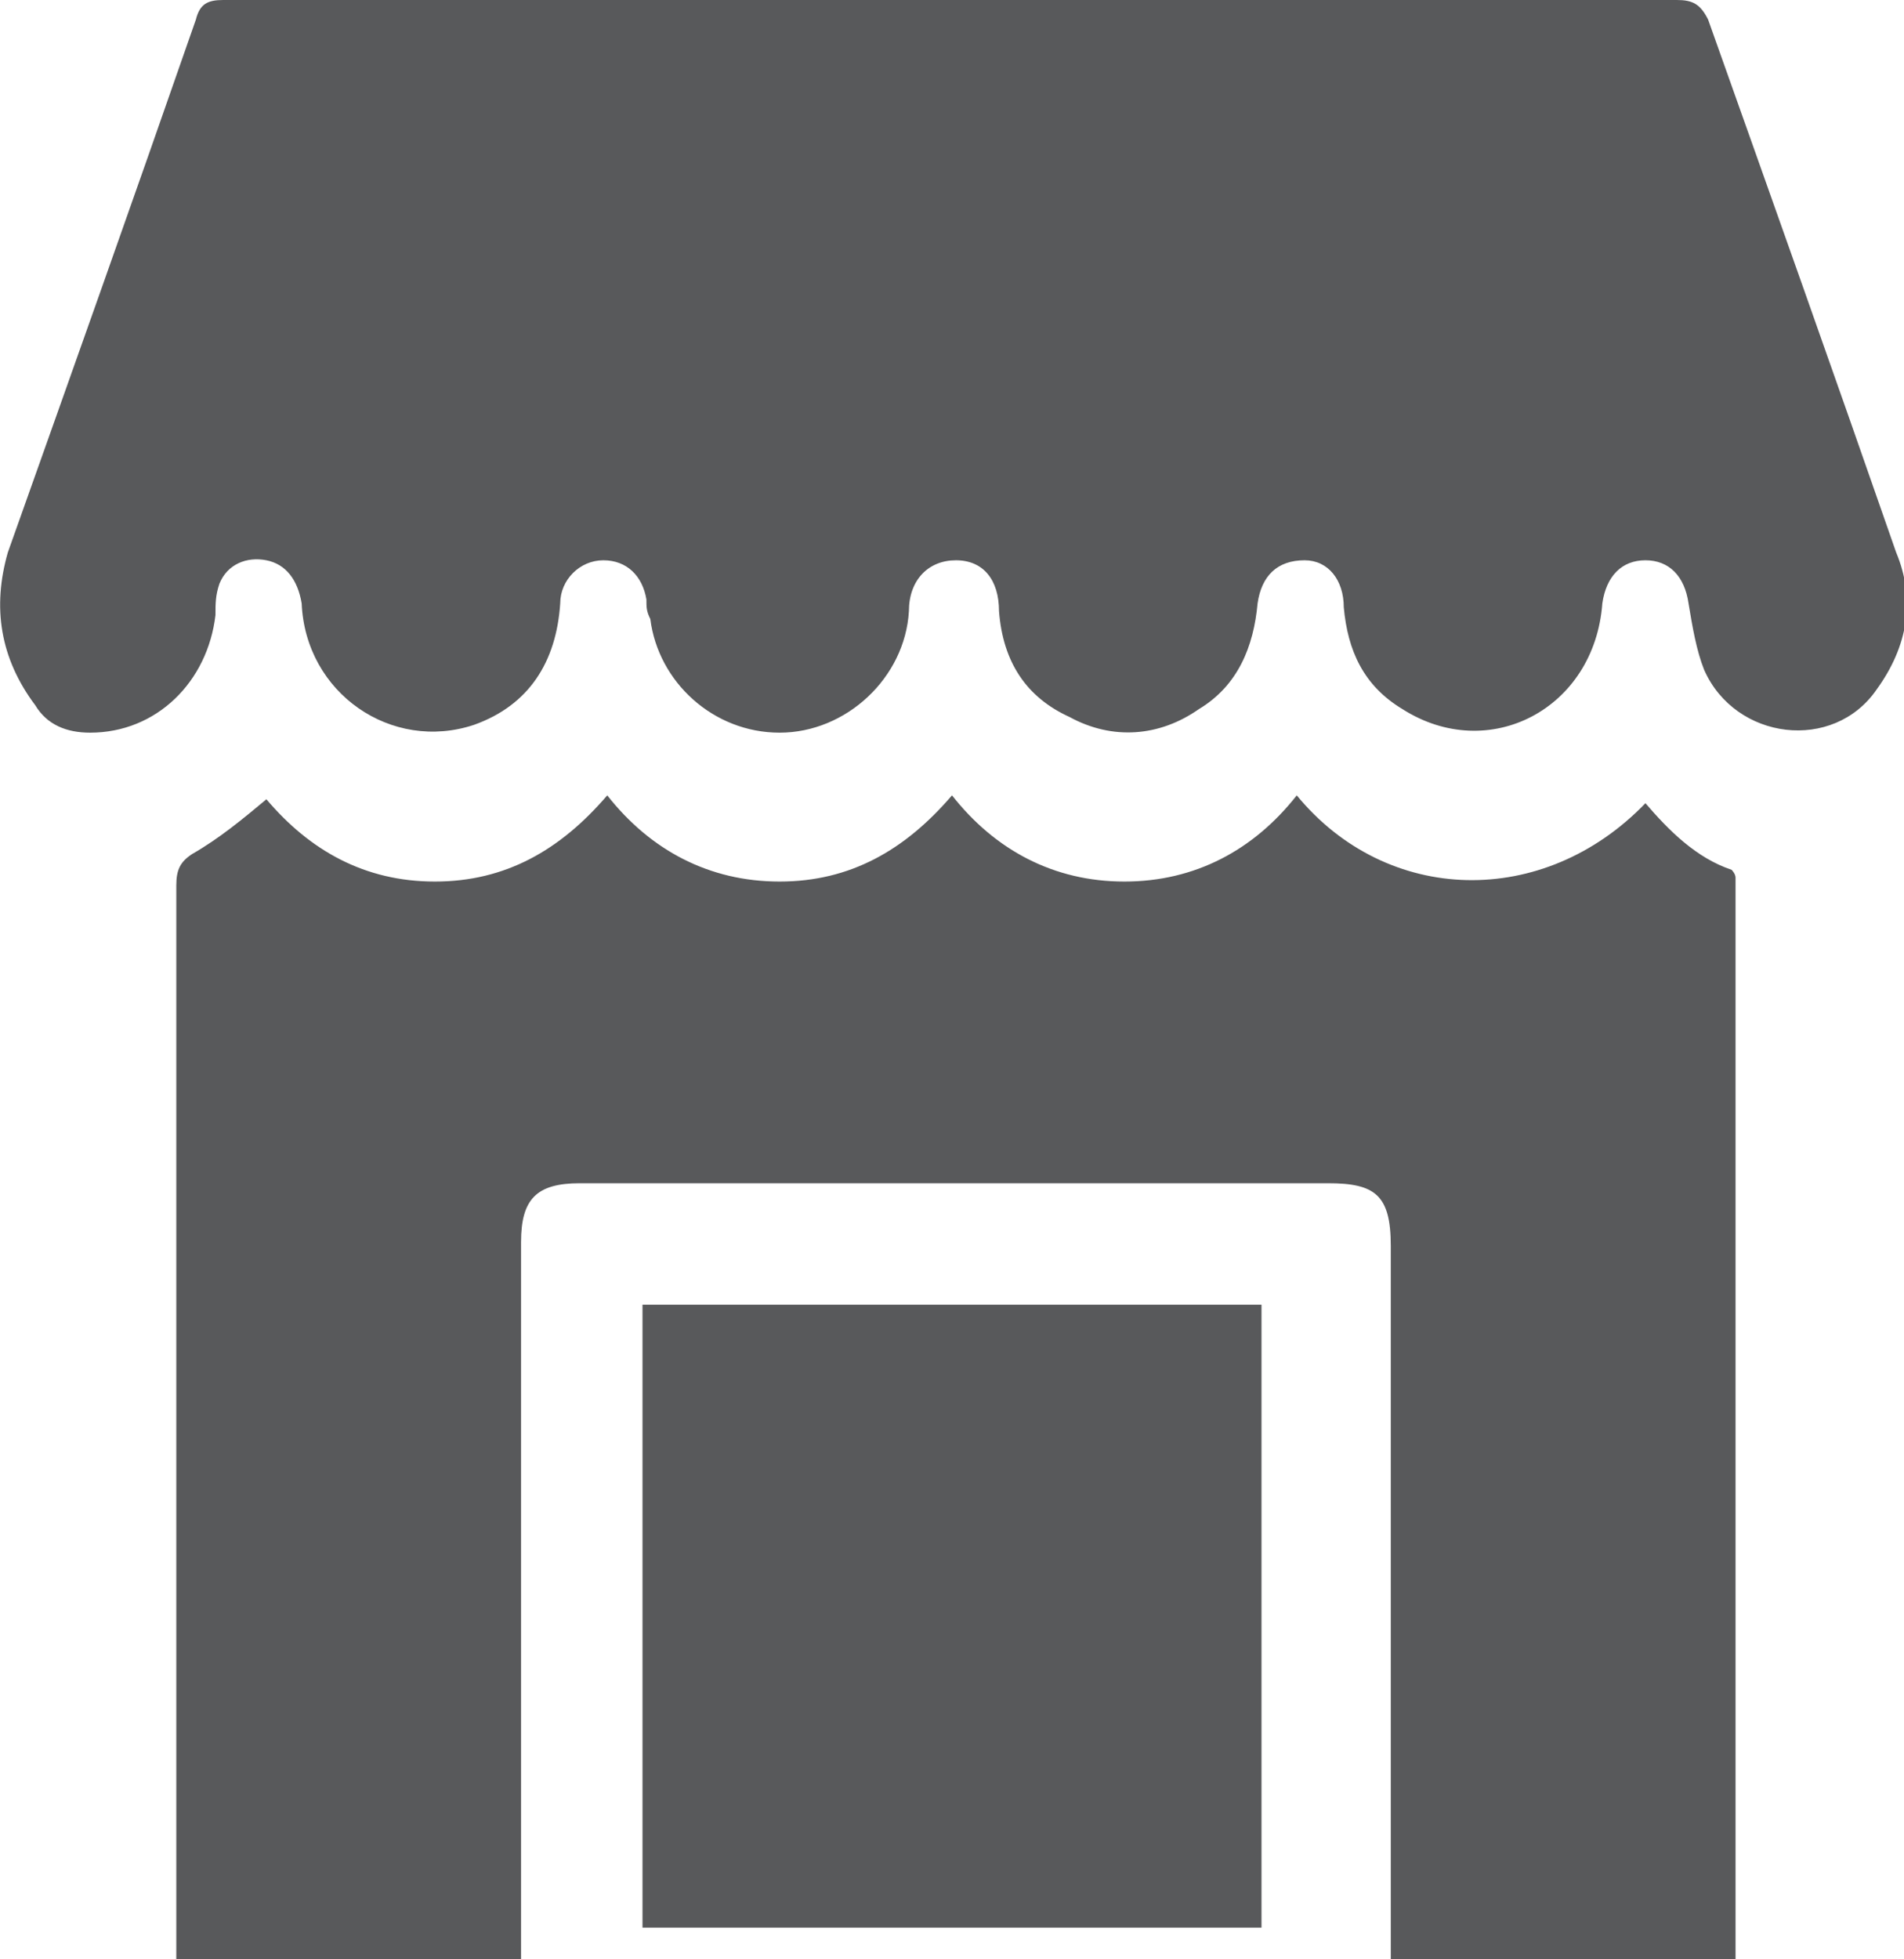
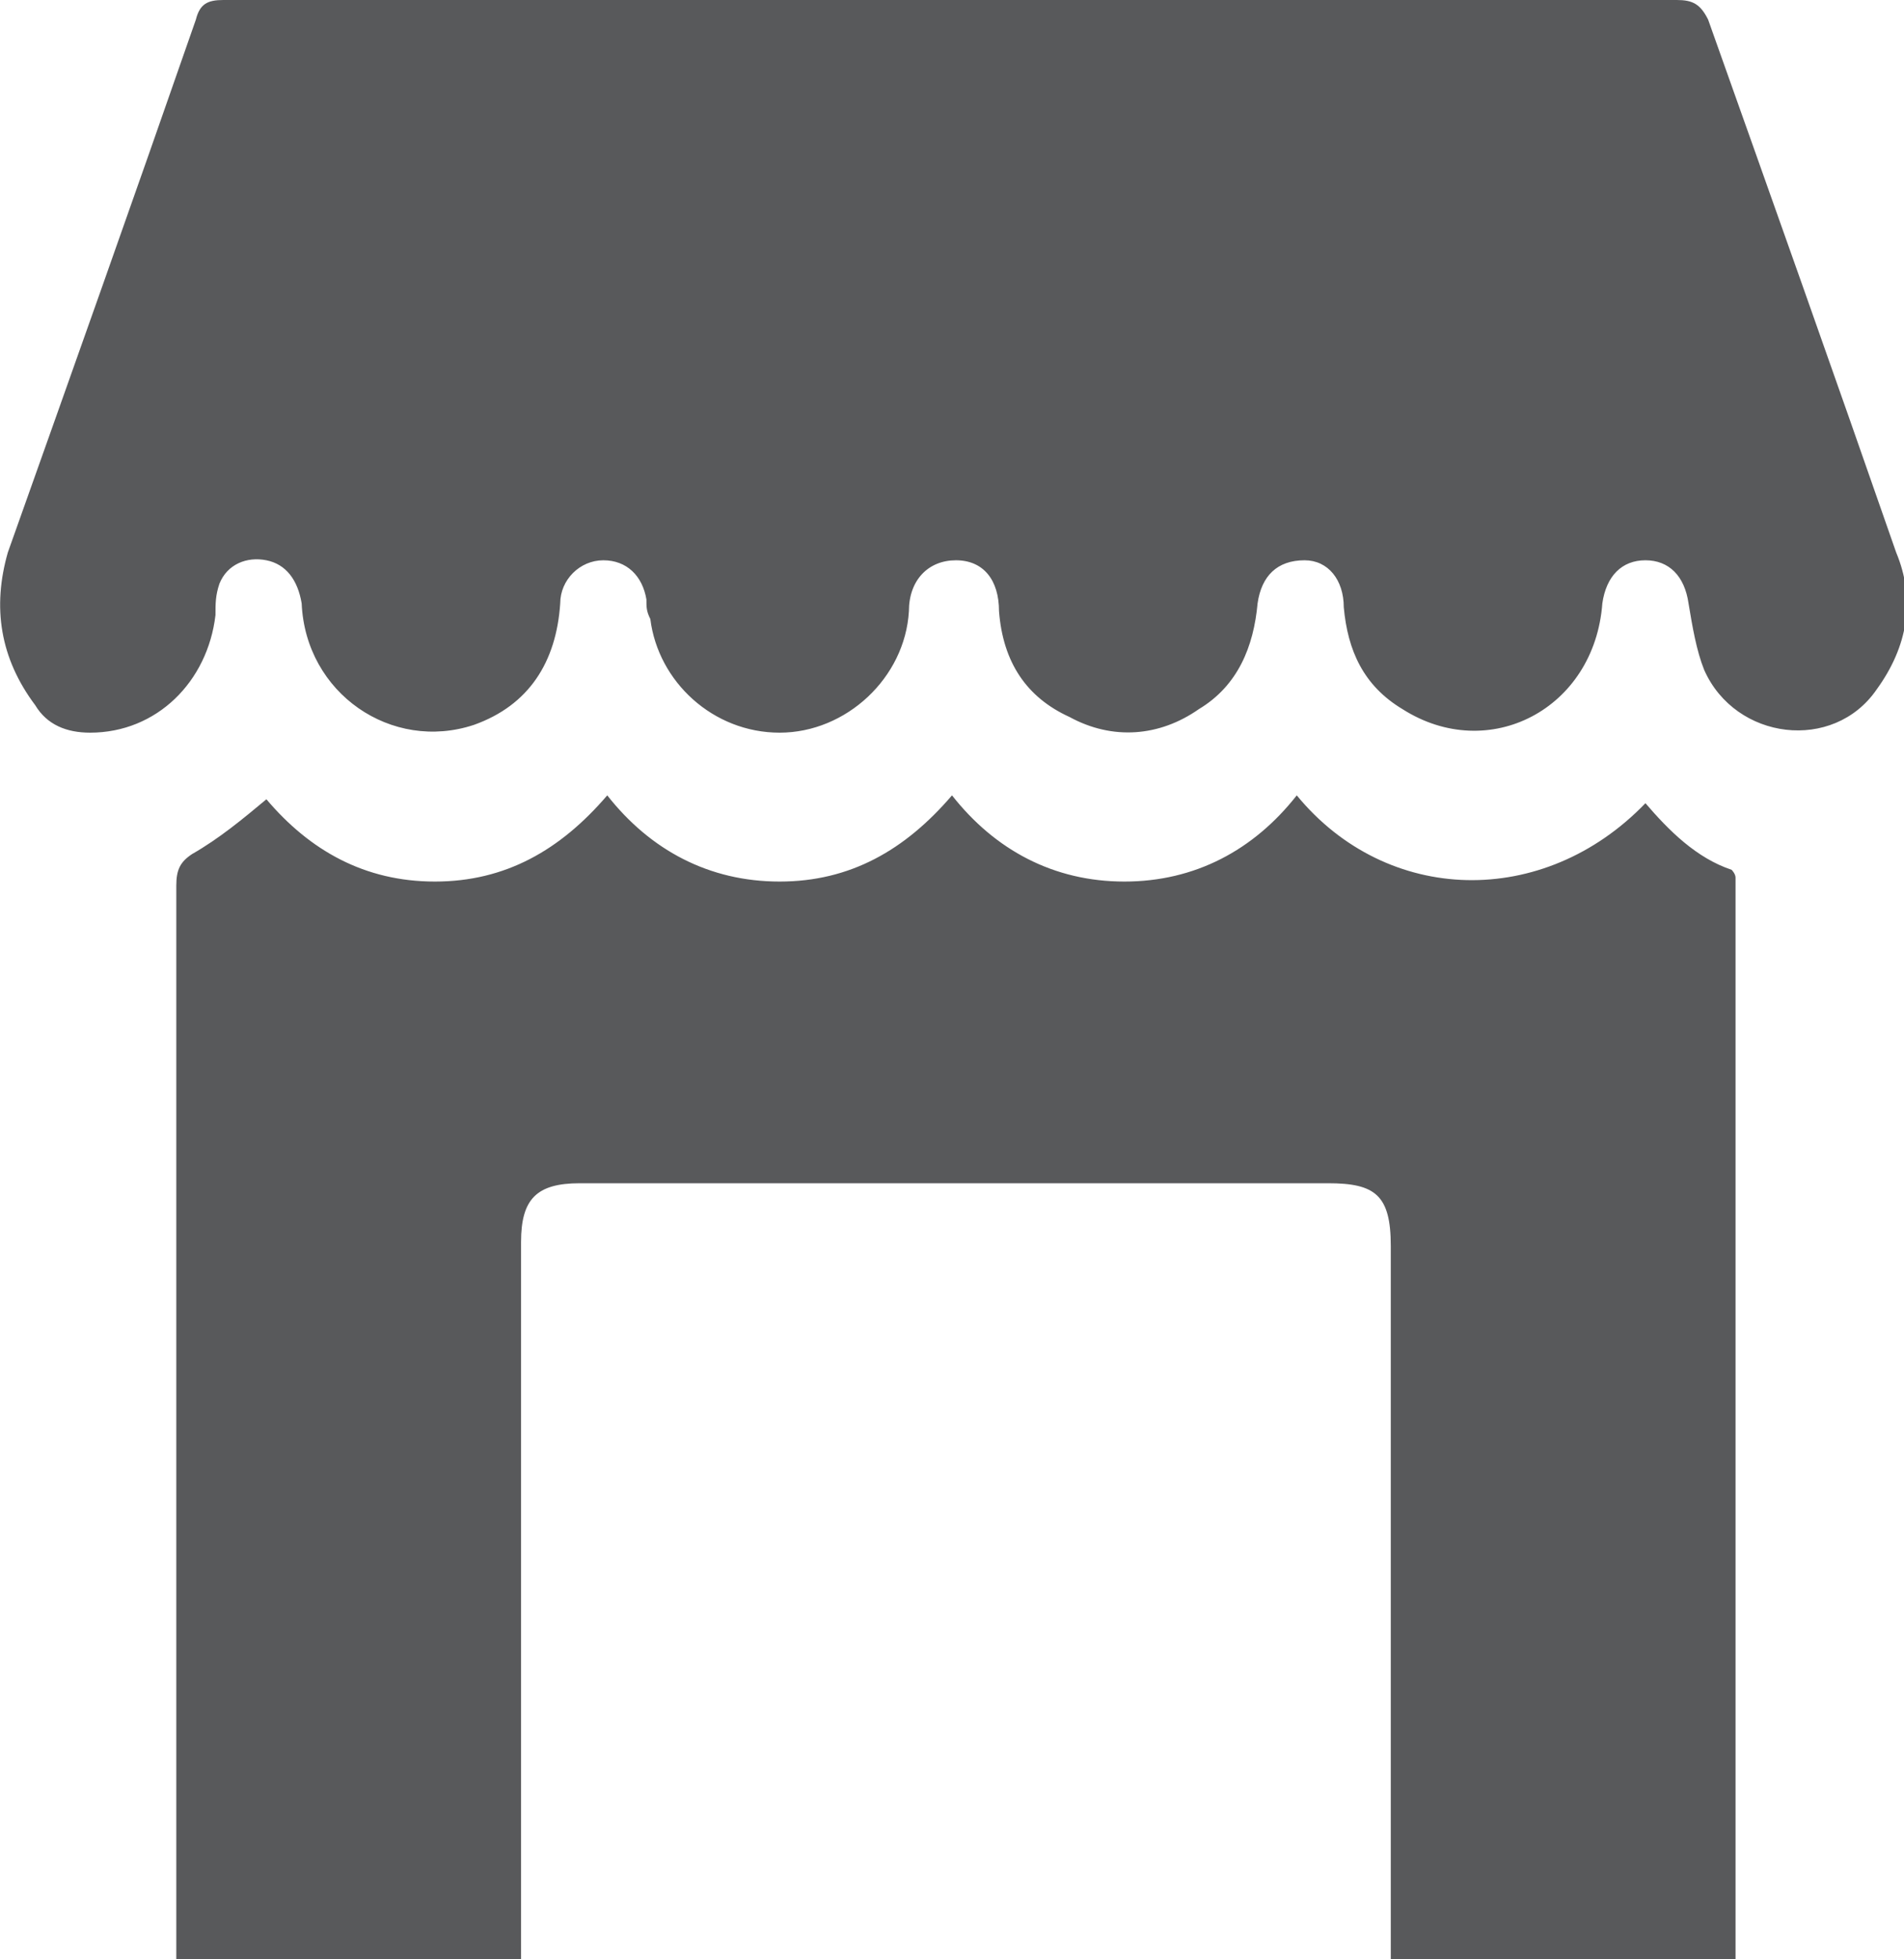
<svg xmlns="http://www.w3.org/2000/svg" version="1.1" id="Layer_1" x="0px" y="0px" width="48.6px" height="50px" viewBox="0 0 48.6 50" enable-background="new 0 0 48.6 50" xml:space="preserve">
  <g>
    <path fill="#58595B" d="M24.3,0C18.1,0,11.9,0,5.7,0C5.3,0,5.1,0.1,5,0.5C3.4,5.1,1.8,9.6,0.2,14.1C-0.2,15.5,0,16.8,0.9,18    c0.3,0.5,0.8,0.7,1.4,0.7c1.7,0,3-1.3,3.2-3c0-0.3,0-0.5,0.1-0.8c0.2-0.5,0.7-0.7,1.2-0.6c0.5,0.1,0.8,0.5,0.9,1.1    c0.1,2.3,2.3,3.8,4.4,3.1c1.4-0.5,2.1-1.6,2.2-3.1c0-0.6,0.5-1.1,1.1-1.1c0.6,0,1,0.4,1.1,1c0,0.2,0,0.3,0.1,0.5    c0.2,1.6,1.6,2.9,3.3,2.9c1.7,0,3.2-1.4,3.3-3.1c0-0.8,0.5-1.3,1.2-1.3c0.7,0,1.1,0.5,1.1,1.3c0.1,1.3,0.7,2.2,1.8,2.7    c1.1,0.6,2.3,0.5,3.3-0.2c1-0.6,1.4-1.6,1.5-2.7c0.1-0.7,0.5-1.1,1.2-1.1c0.6,0,1,0.5,1,1.2c0.1,1.1,0.5,2,1.5,2.6    c2.2,1.4,4.9,0,5.1-2.7c0.1-0.7,0.5-1.1,1.1-1.1c0.6,0,1,0.4,1.1,1.1c0.1,0.6,0.2,1.2,0.4,1.7c0.8,1.8,3.3,2.1,4.4,0.5    c0.8-1.1,1-2.3,0.5-3.5c-1.6-4.6-3.2-9.1-4.8-13.6C43.4,0.1,43.2,0,42.8,0C36.6,0,30.4,0,24.3,0" />
    <path fill="#58595B" d="M33.1,20.3c-1.1,1.4-2.6,2.2-4.4,2.2c-1.8,0-3.3-0.8-4.4-2.2c-1.2,1.4-2.6,2.2-4.4,2.2    c-1.8,0-3.3-0.8-4.4-2.2c-1.2,1.4-2.6,2.2-4.4,2.2c-1.8,0-3.2-0.8-4.3-2.1c-0.6,0.5-1.2,1-1.9,1.4c-0.3,0.2-0.4,0.4-0.4,0.8    c0,9,0,17.9,0,26.9V50h8.8v-0.6c0-5.9,0-11.8,0-17.7c0-1.1,0.4-1.5,1.5-1.5c6.4,0,12.7,0,19.1,0c1.2,0,1.6,0.3,1.6,1.6    c0,5.9,0,11.7,0,17.6V50h8.8v-0.7c0-8.8,0-17.7,0-26.5c0-0.1,0-0.3,0-0.4c0-0.1-0.1-0.2-0.1-0.2c-0.9-0.3-1.6-1-2.2-1.7    C39.4,23.2,35.4,23.1,33.1,20.3" />
-     <rect x="16.4" y="33.3" fill="#58595B" width="15.8" height="15.9" />
  </g>
</svg>